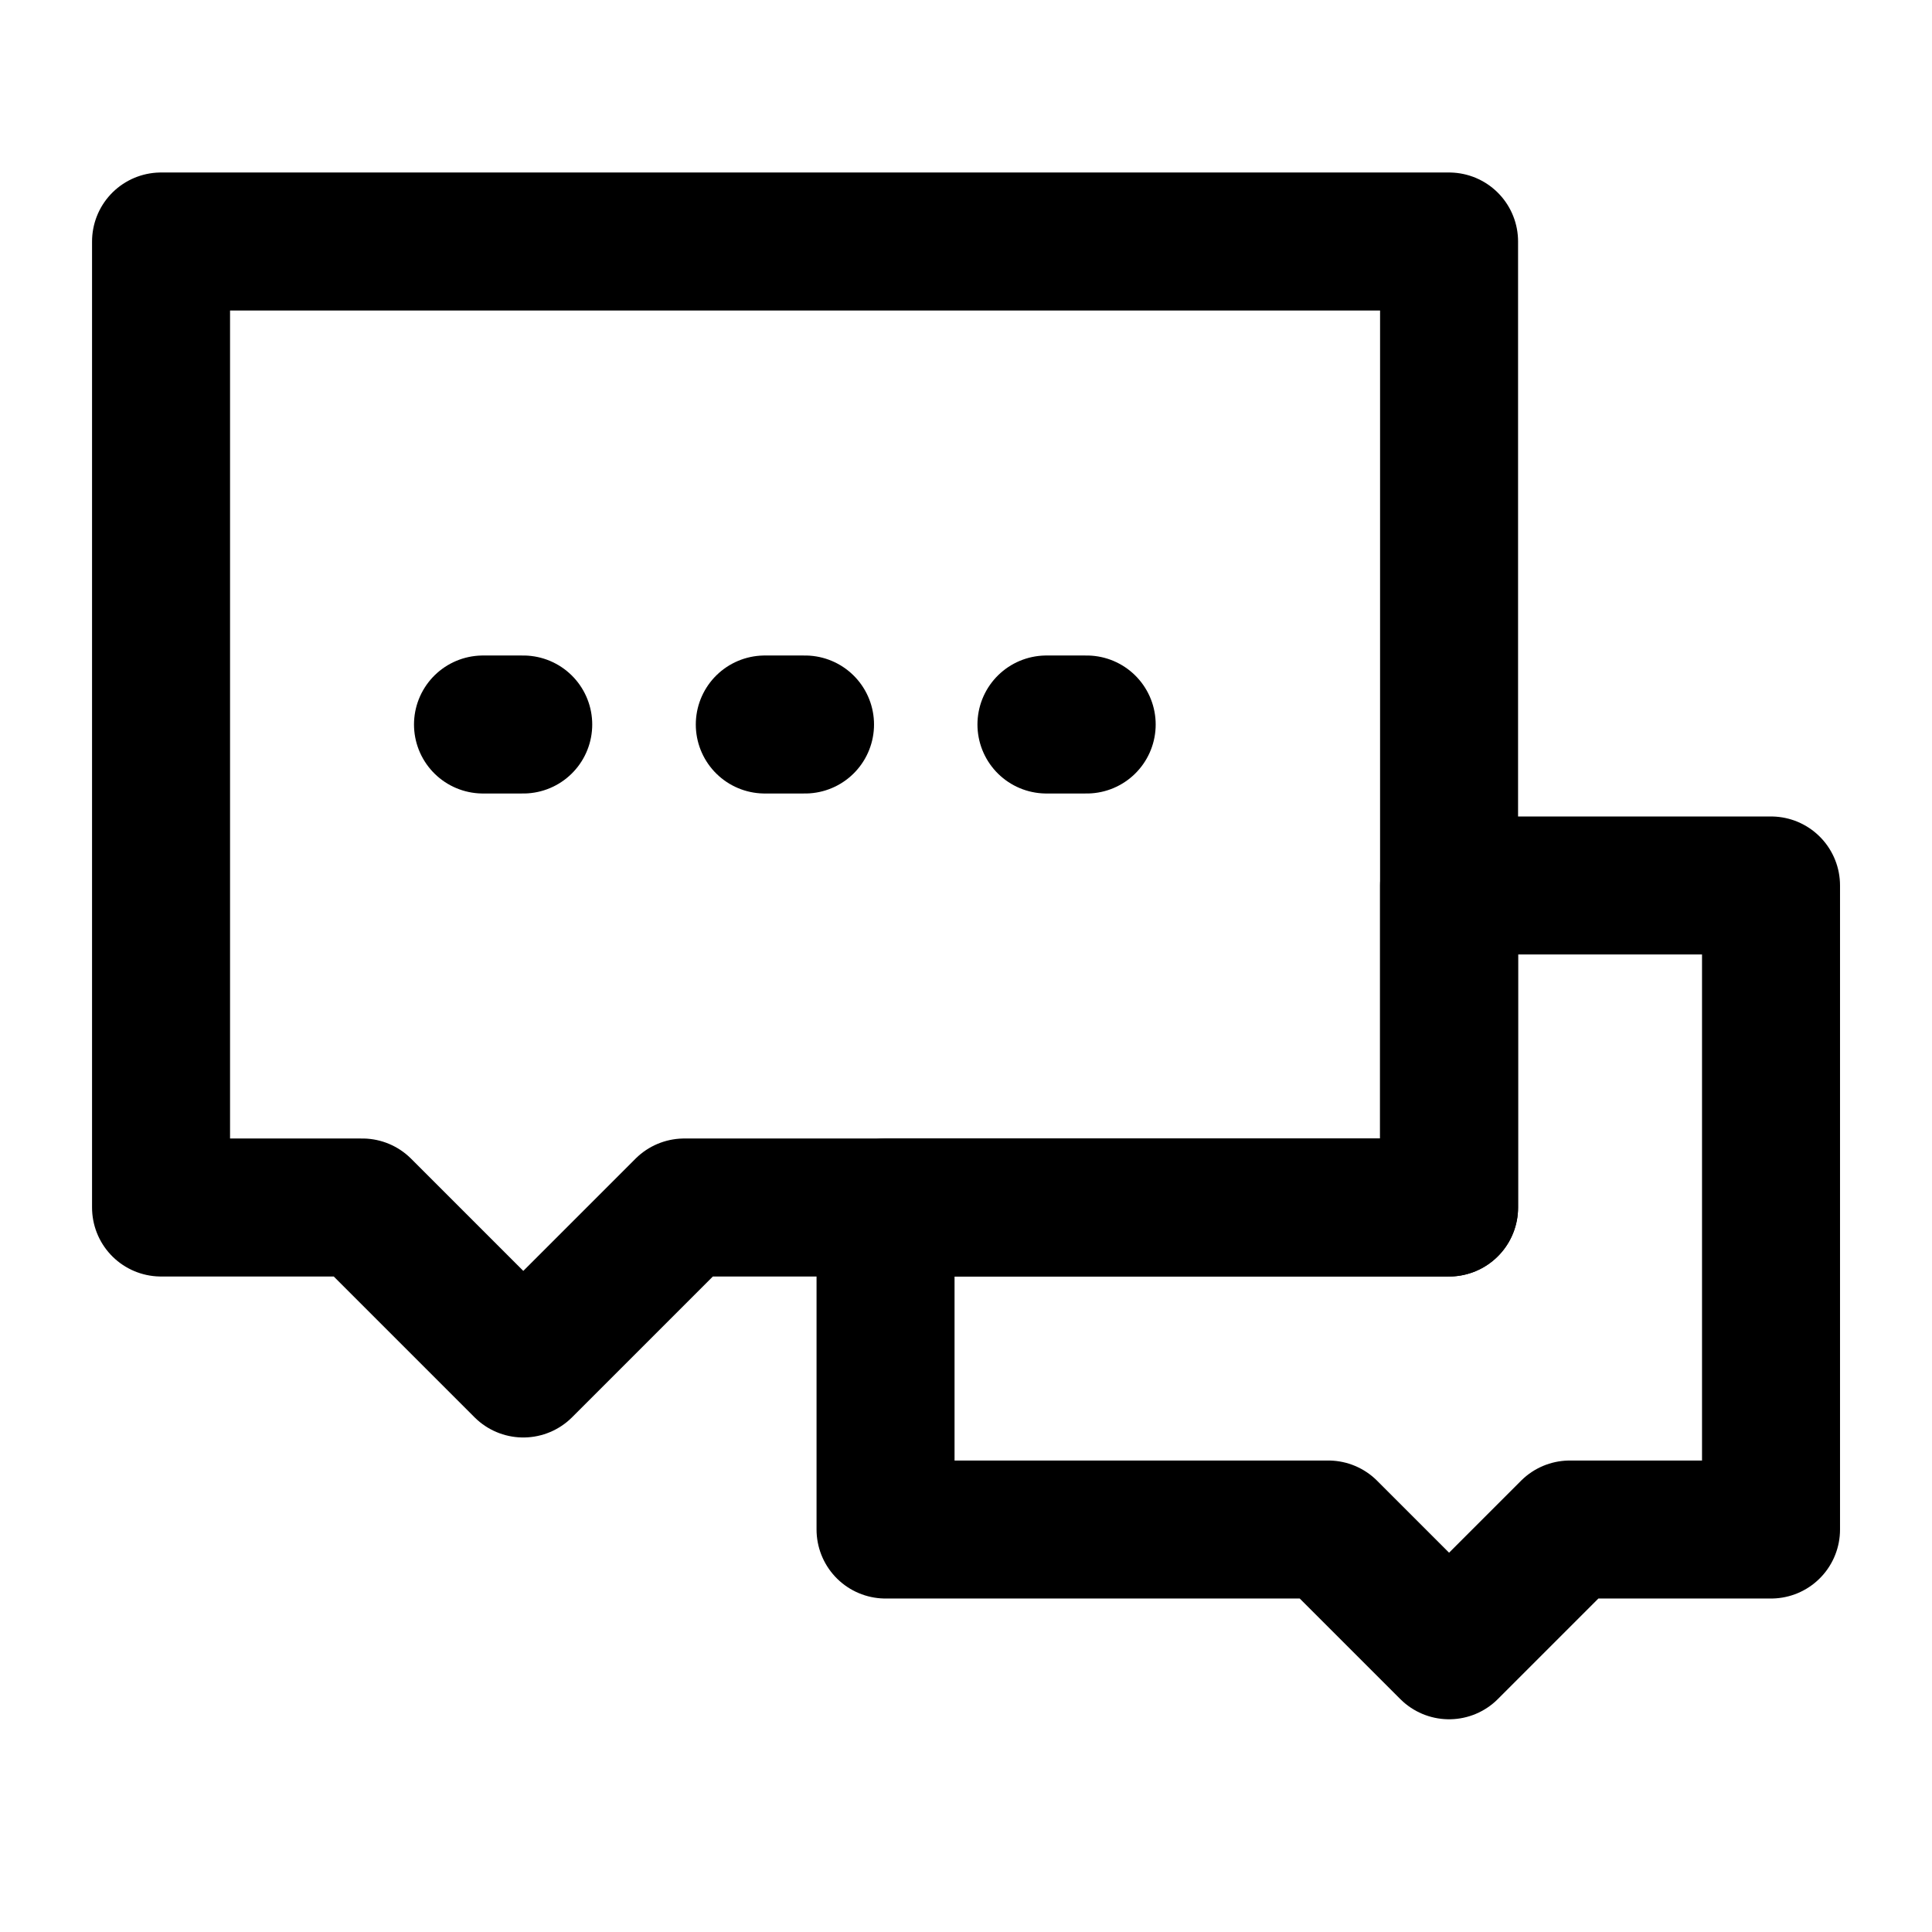
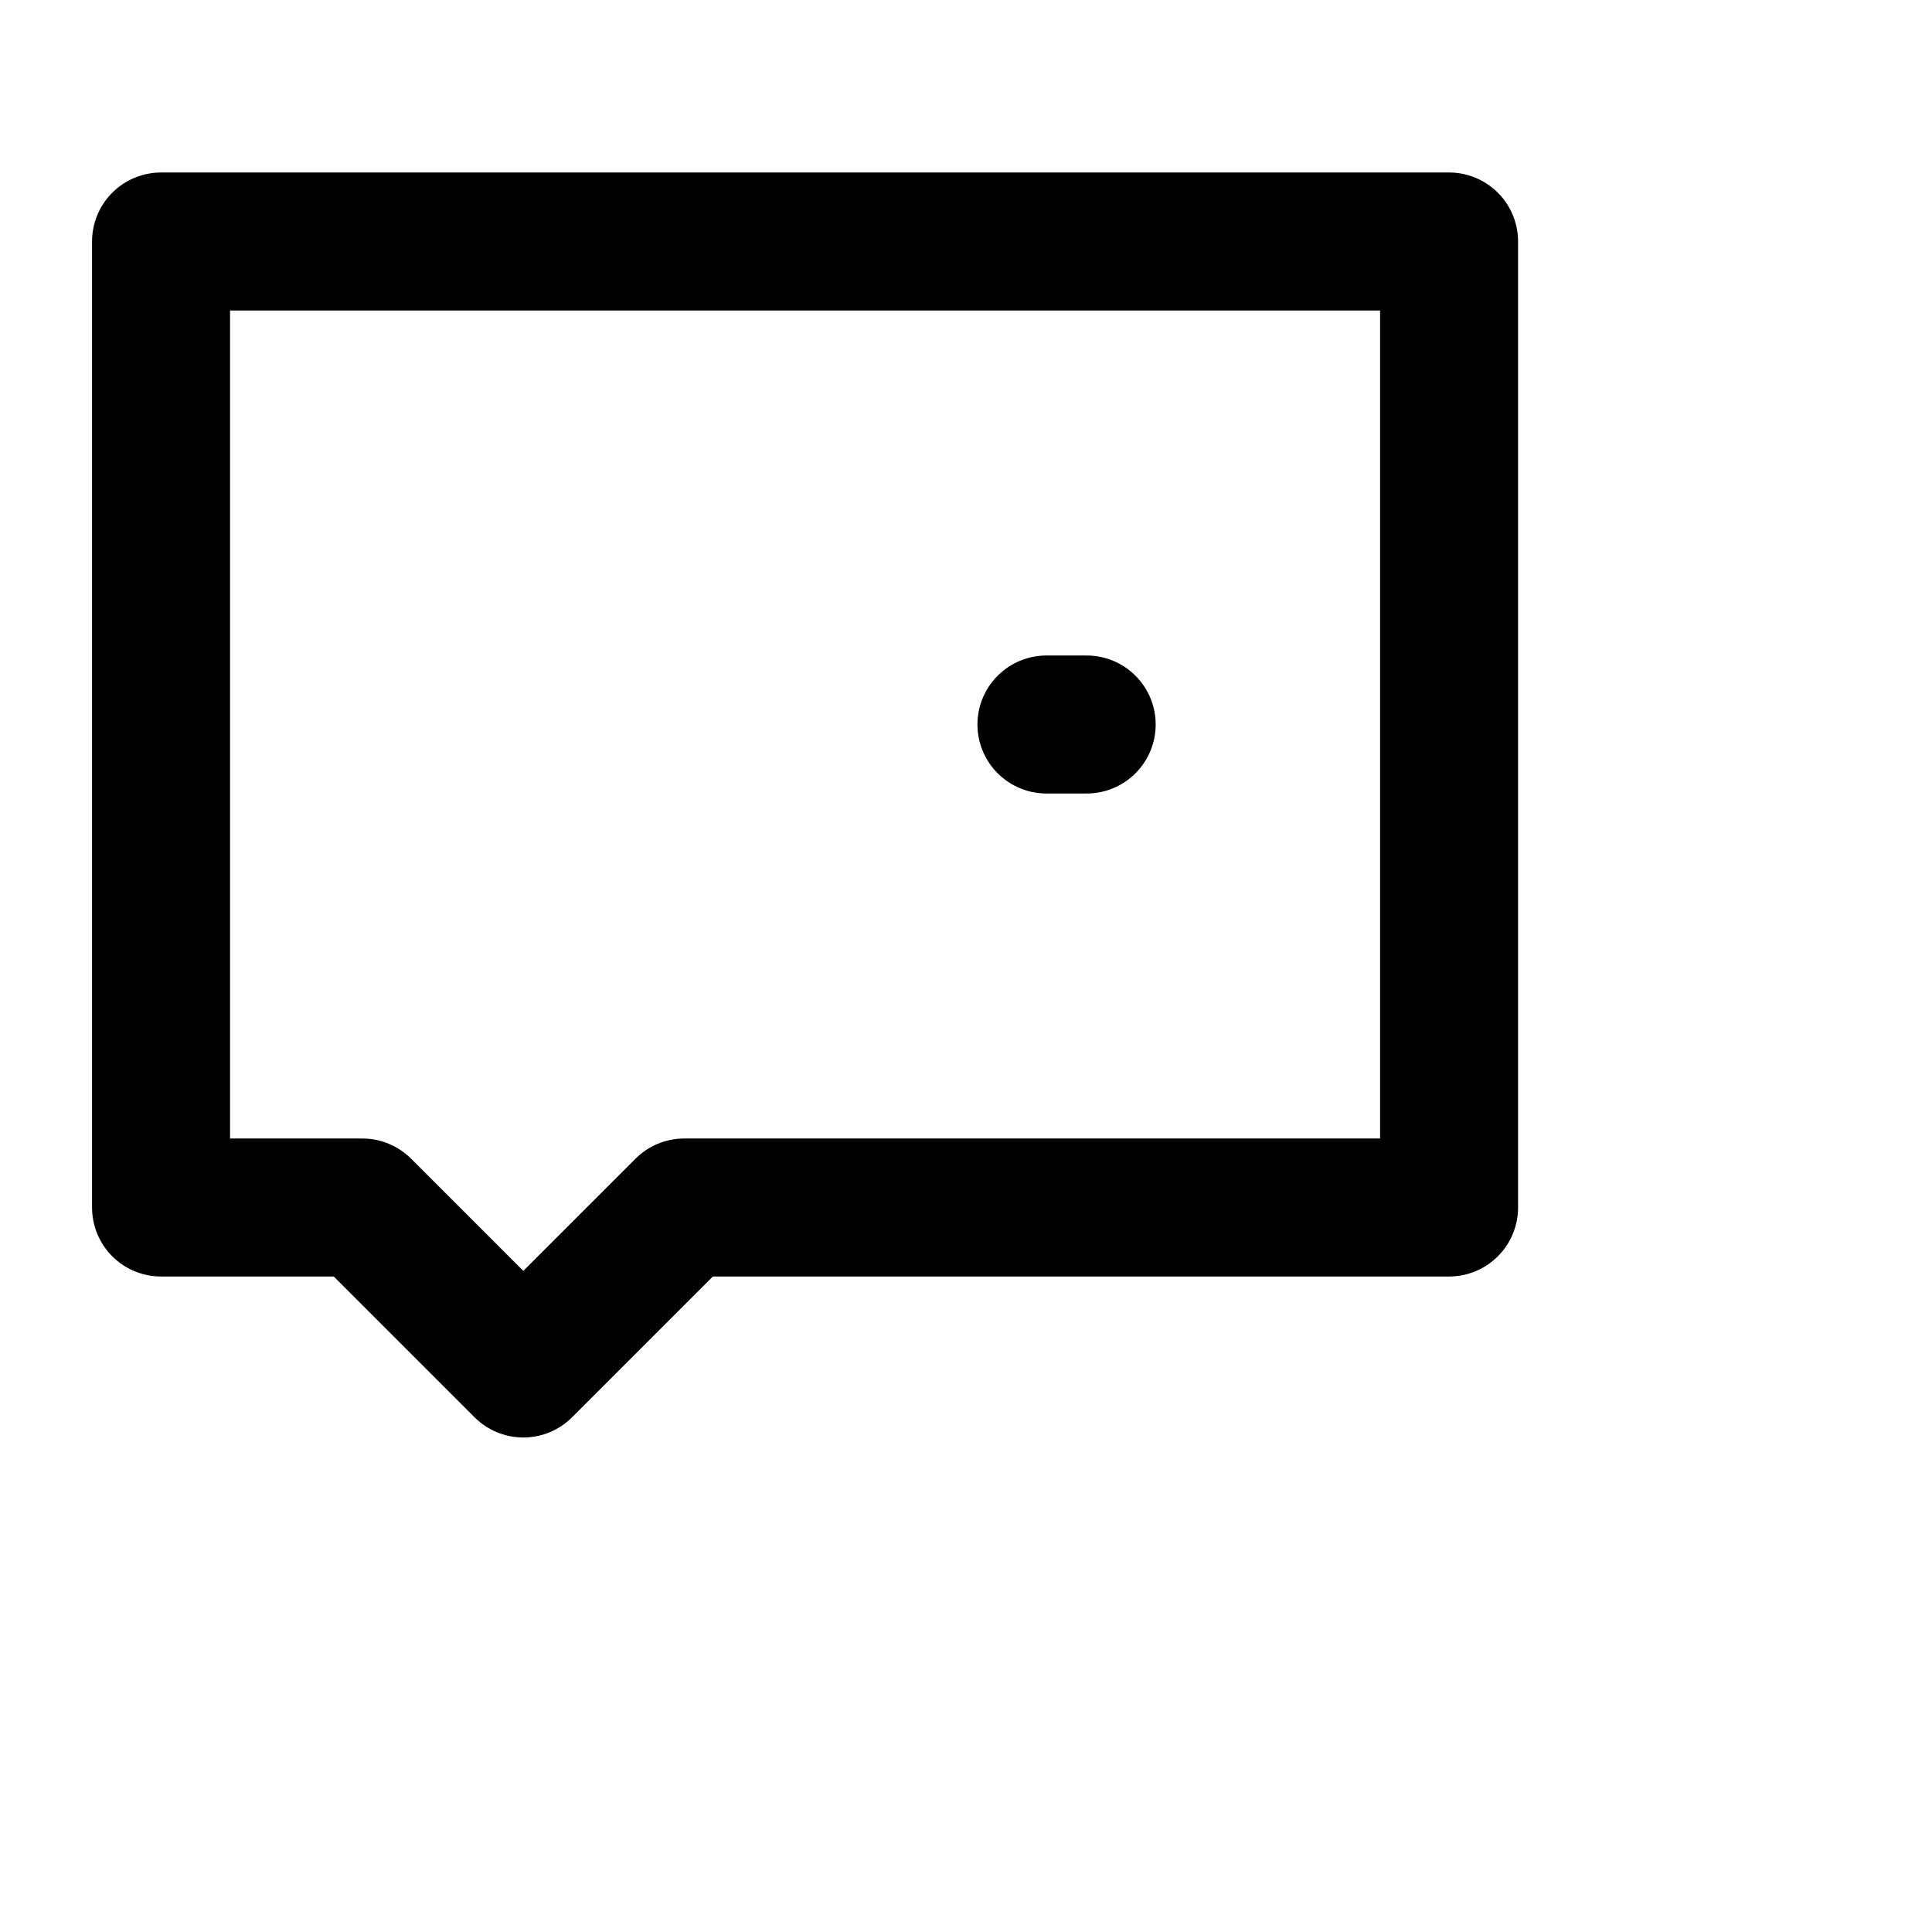
<svg xmlns="http://www.w3.org/2000/svg" width="28" height="28" viewBox="0 0 28 28" fill="none">
-   <path d="M19.251 22.167L12.834 22.167L12.834 17.5L21.001 17.5L21.001 12.833L25.667 12.833L25.667 22.167L22.751 22.167L21.001 23.917L19.251 22.167Z" stroke="rgba(0, 0, 0, 1)" stroke-width="2" stroke-linejoin="round" stroke-linecap="round">
- </path>
  <path d="M2.334 3.5L21.001 3.5L21.001 17.5L9.917 17.5L7.584 19.833L5.251 17.5L2.334 17.5L2.334 3.5Z" stroke="rgba(0, 0, 0, 1)" stroke-width="2" stroke-linejoin="round" stroke-linecap="round">
- </path>
-   <path stroke="rgba(0, 0, 0, 1)" stroke-width="2" stroke-linecap="round" d="M11.084 10.5L11.667 10.5">
</path>
  <path stroke="rgba(0, 0, 0, 1)" stroke-width="2" stroke-linecap="round" d="M15.166 10.5L15.749 10.5">
</path>
-   <path stroke="rgba(0, 0, 0, 1)" stroke-width="2" stroke-linecap="round" d="M7 10.5L7.583 10.5">
- </path>
</svg>